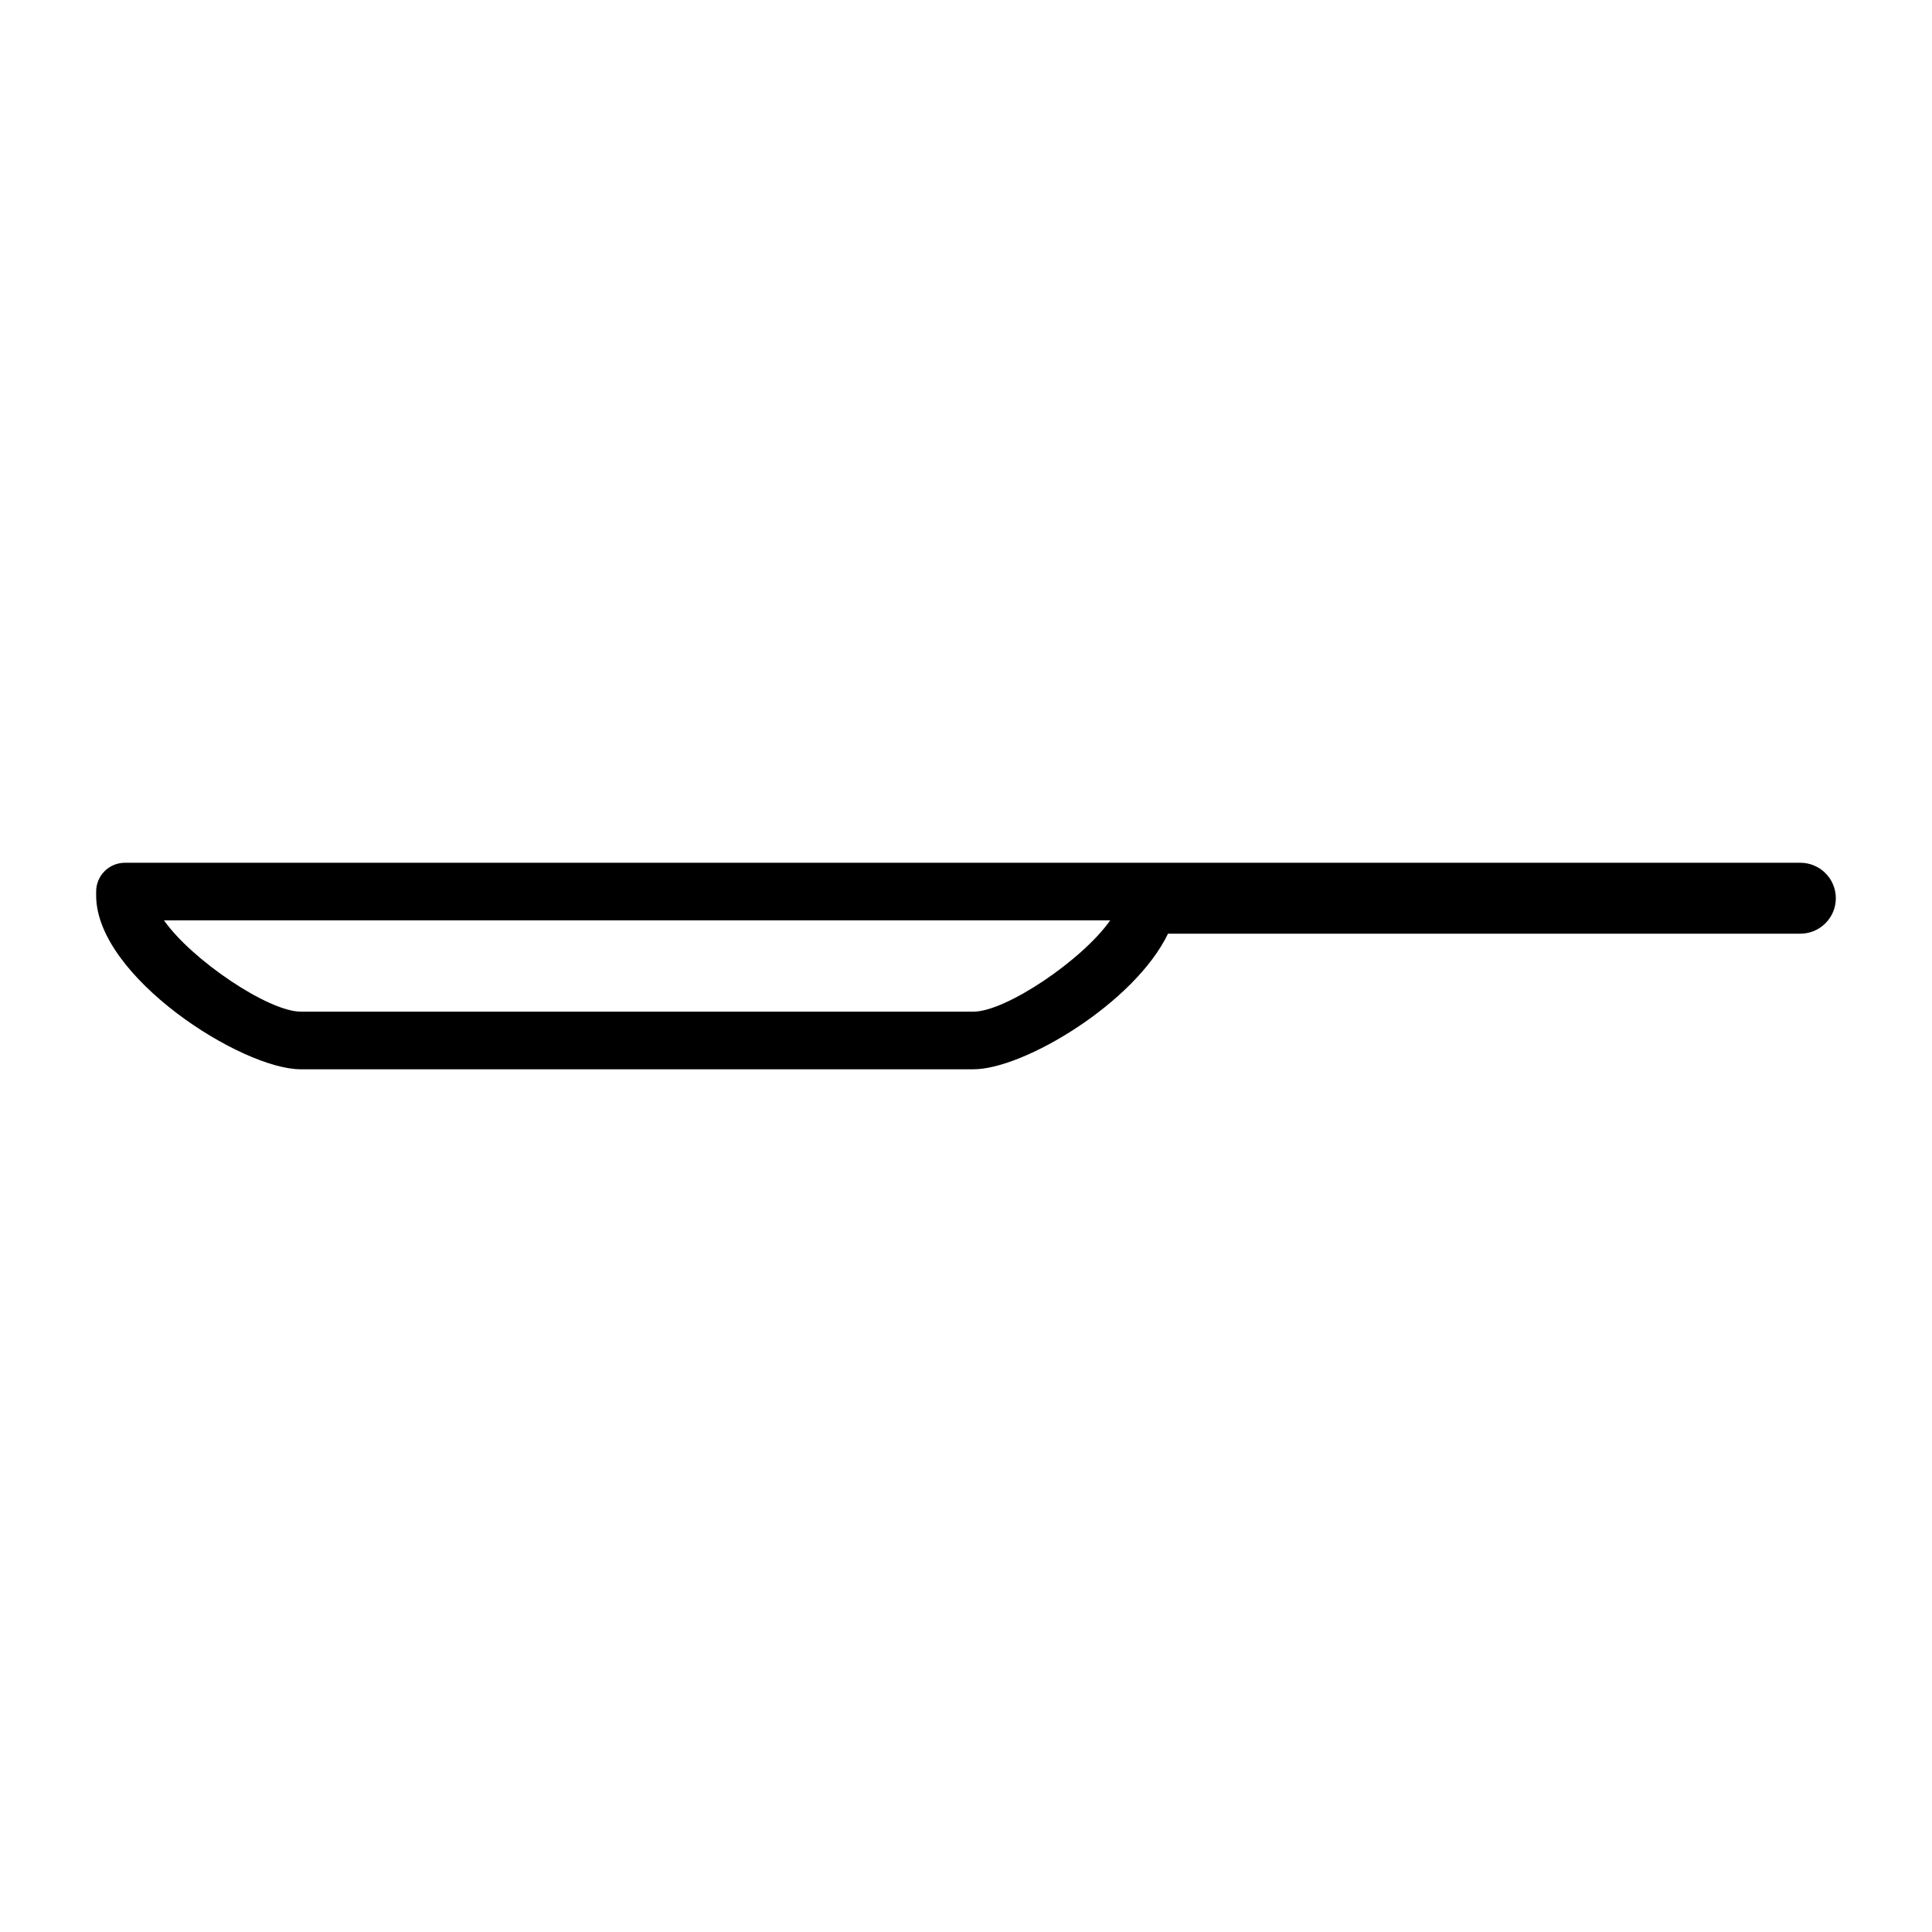
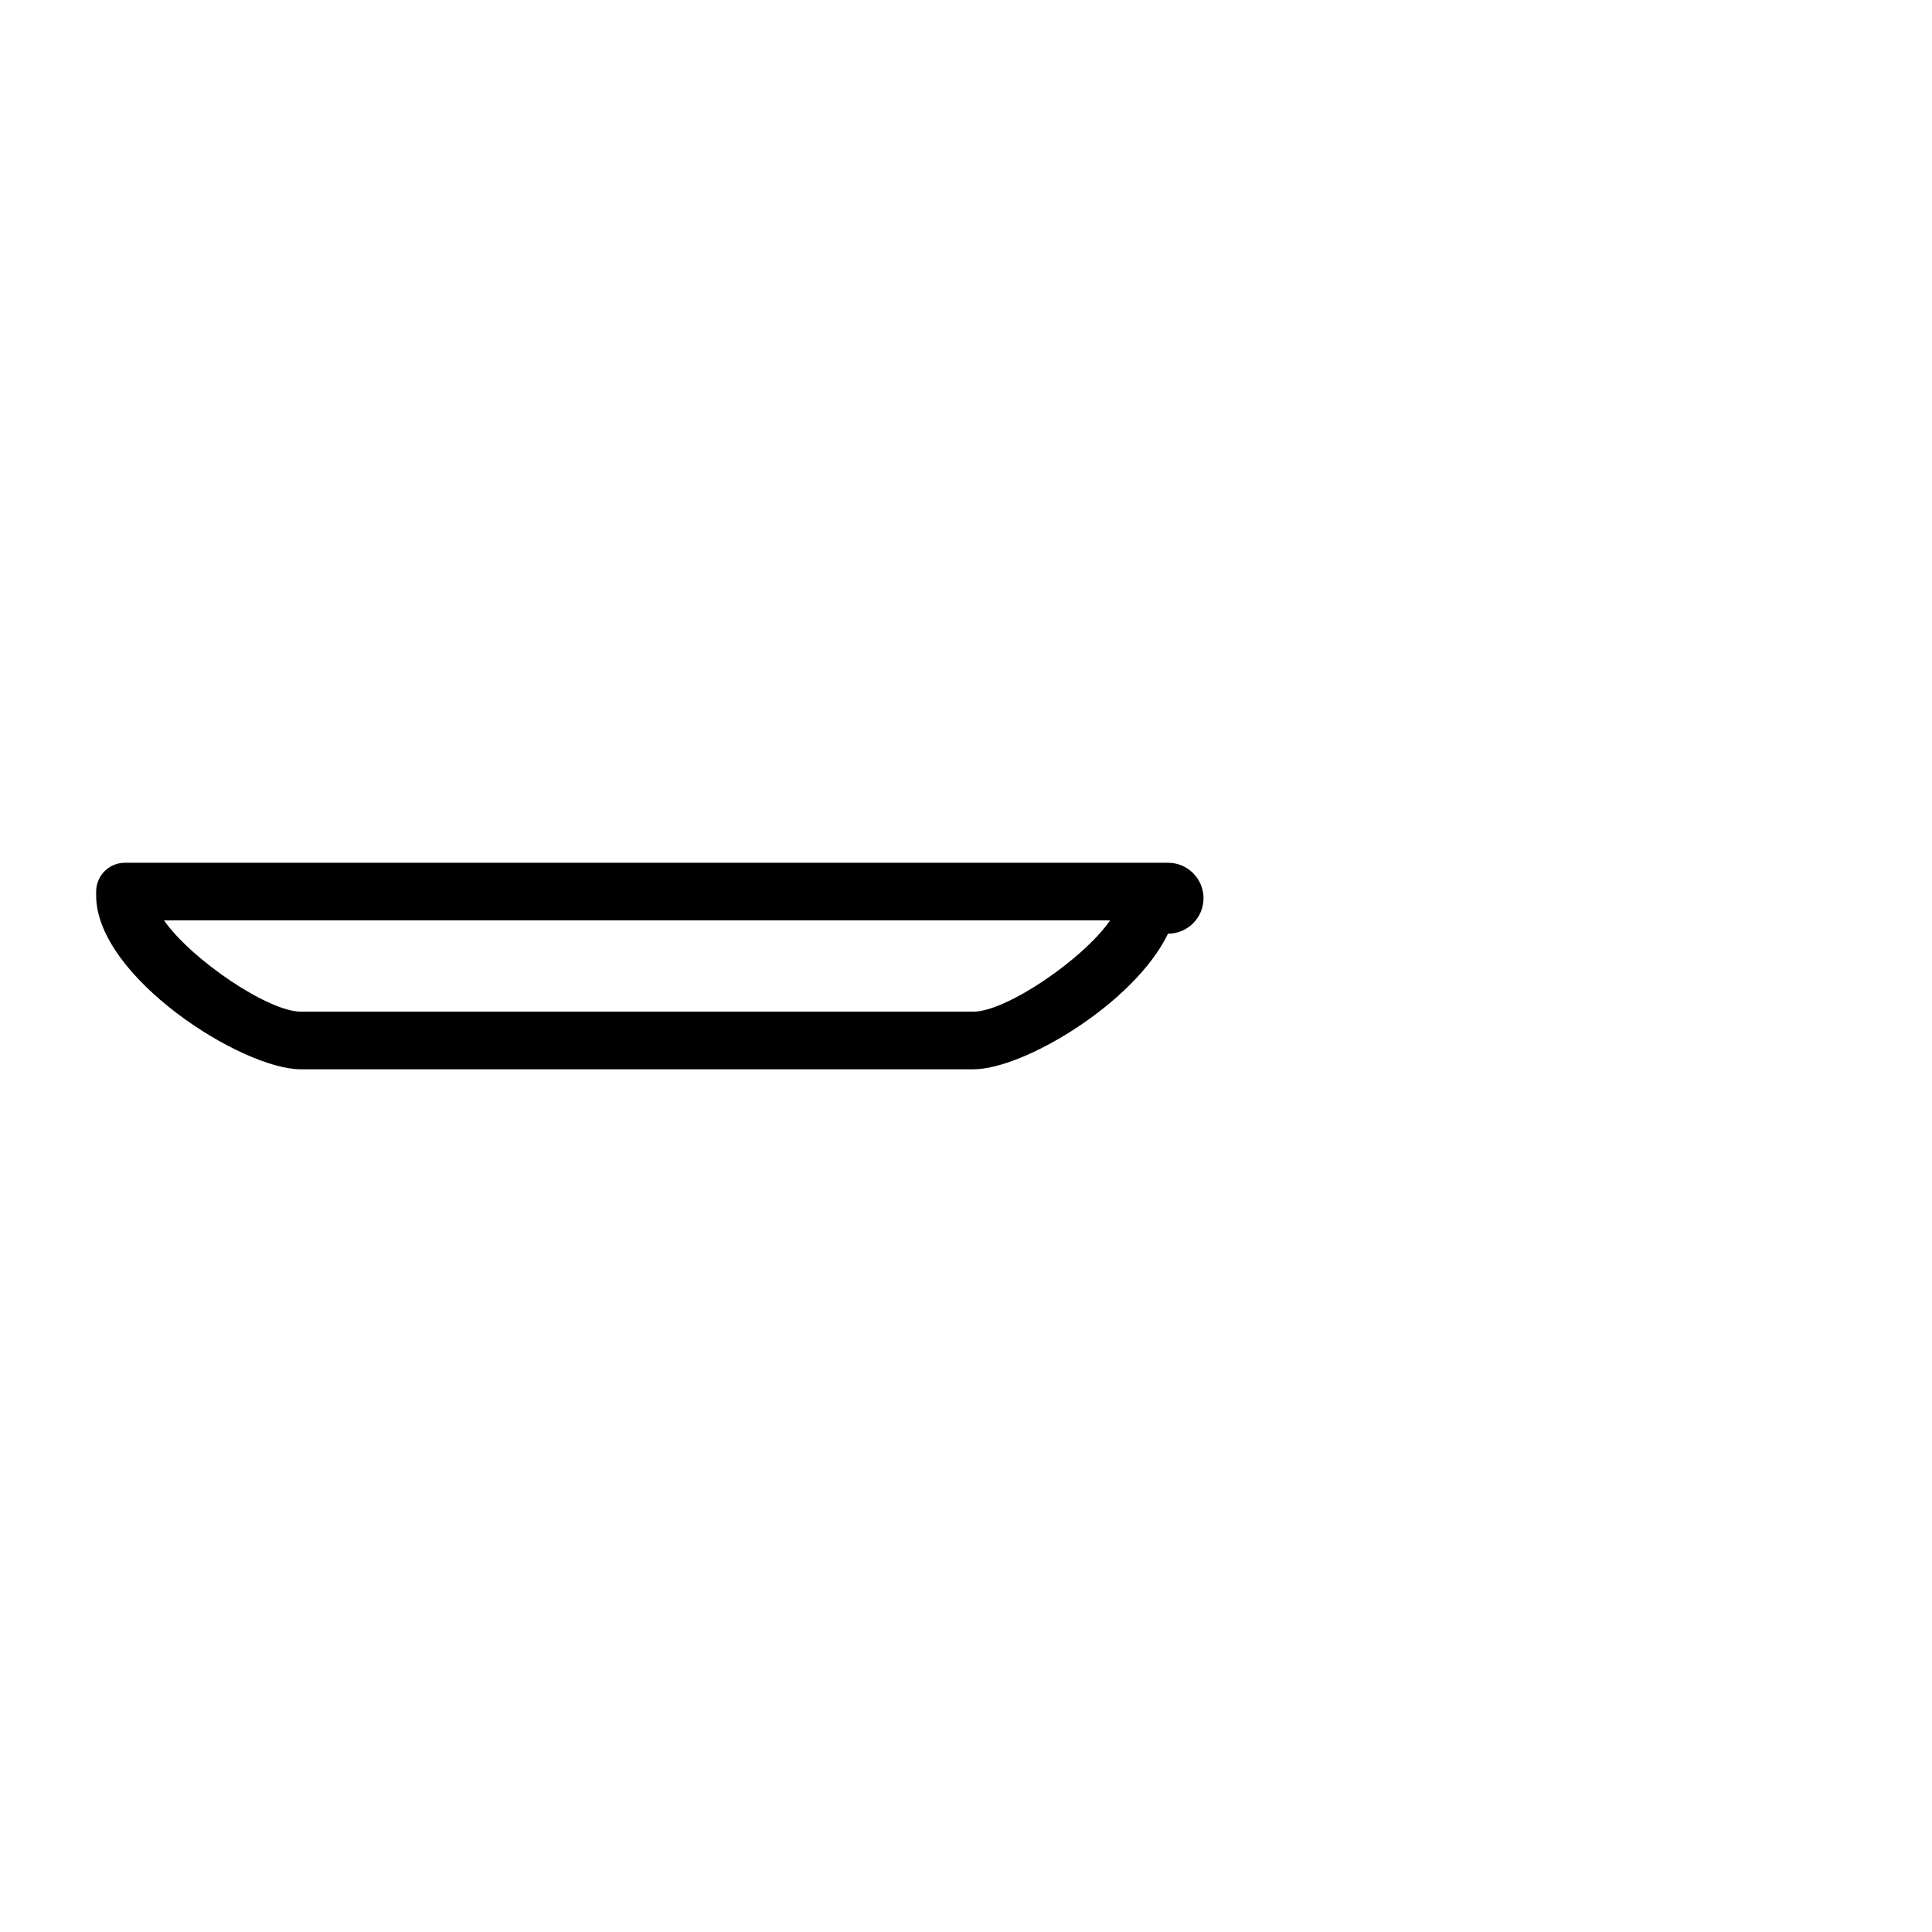
<svg xmlns="http://www.w3.org/2000/svg" fill="#000000" width="800px" height="800px" version="1.1" viewBox="144 144 512 512">
-   <path d="m621.11 372.64h-444c-4.215 0-7.629 3.414-7.629 7.629v1.137c0.102 21.43 38.543 45.965 54.215 45.965h178.29c13.254 0 42.684-17.551 51.551-35.934h167.57c5.188 0 9.406-4.211 9.406-9.398 0-5.191-4.215-9.398-9.406-9.398zm-219.12 39.457h-178.29c-8.566 0-28.895-13.703-36.246-24.195h250.76c-7.348 10.512-27.676 24.195-36.223 24.195z" />
+   <path d="m621.11 372.64h-444c-4.215 0-7.629 3.414-7.629 7.629v1.137c0.102 21.43 38.543 45.965 54.215 45.965h178.29c13.254 0 42.684-17.551 51.551-35.934c5.188 0 9.406-4.211 9.406-9.398 0-5.191-4.215-9.398-9.406-9.398zm-219.12 39.457h-178.29c-8.566 0-28.895-13.703-36.246-24.195h250.76c-7.348 10.512-27.676 24.195-36.223 24.195z" />
</svg>